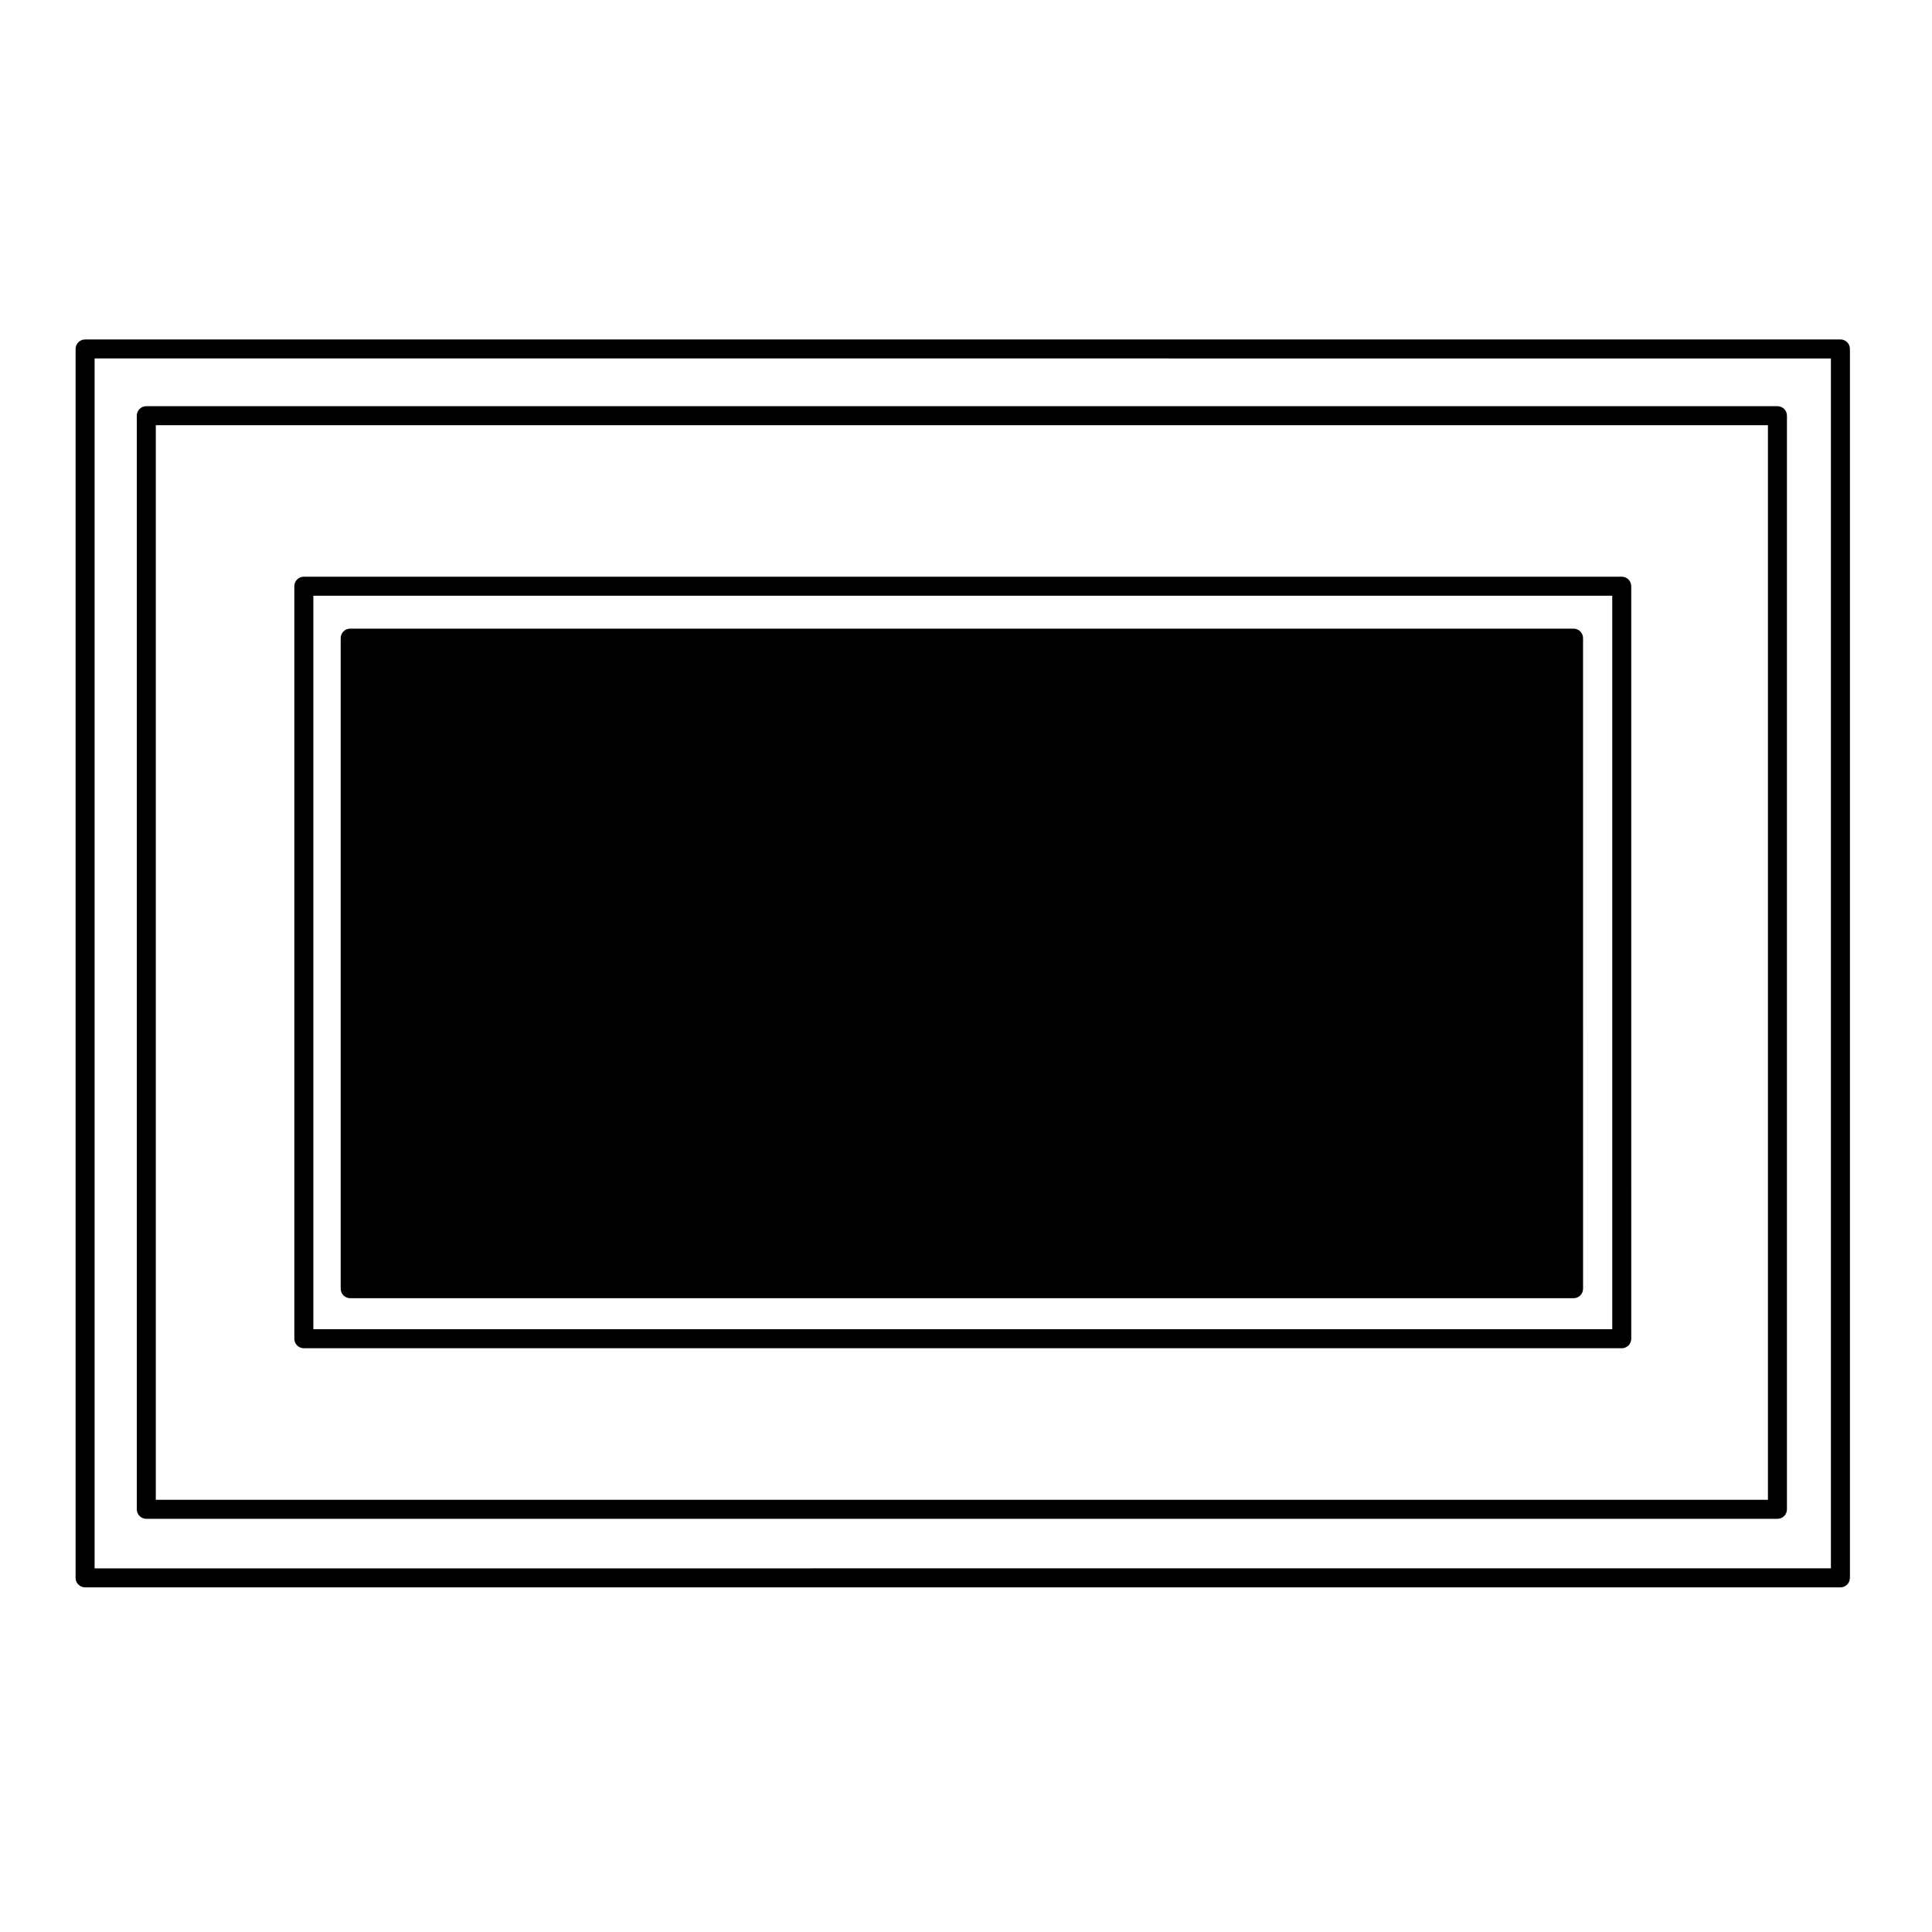
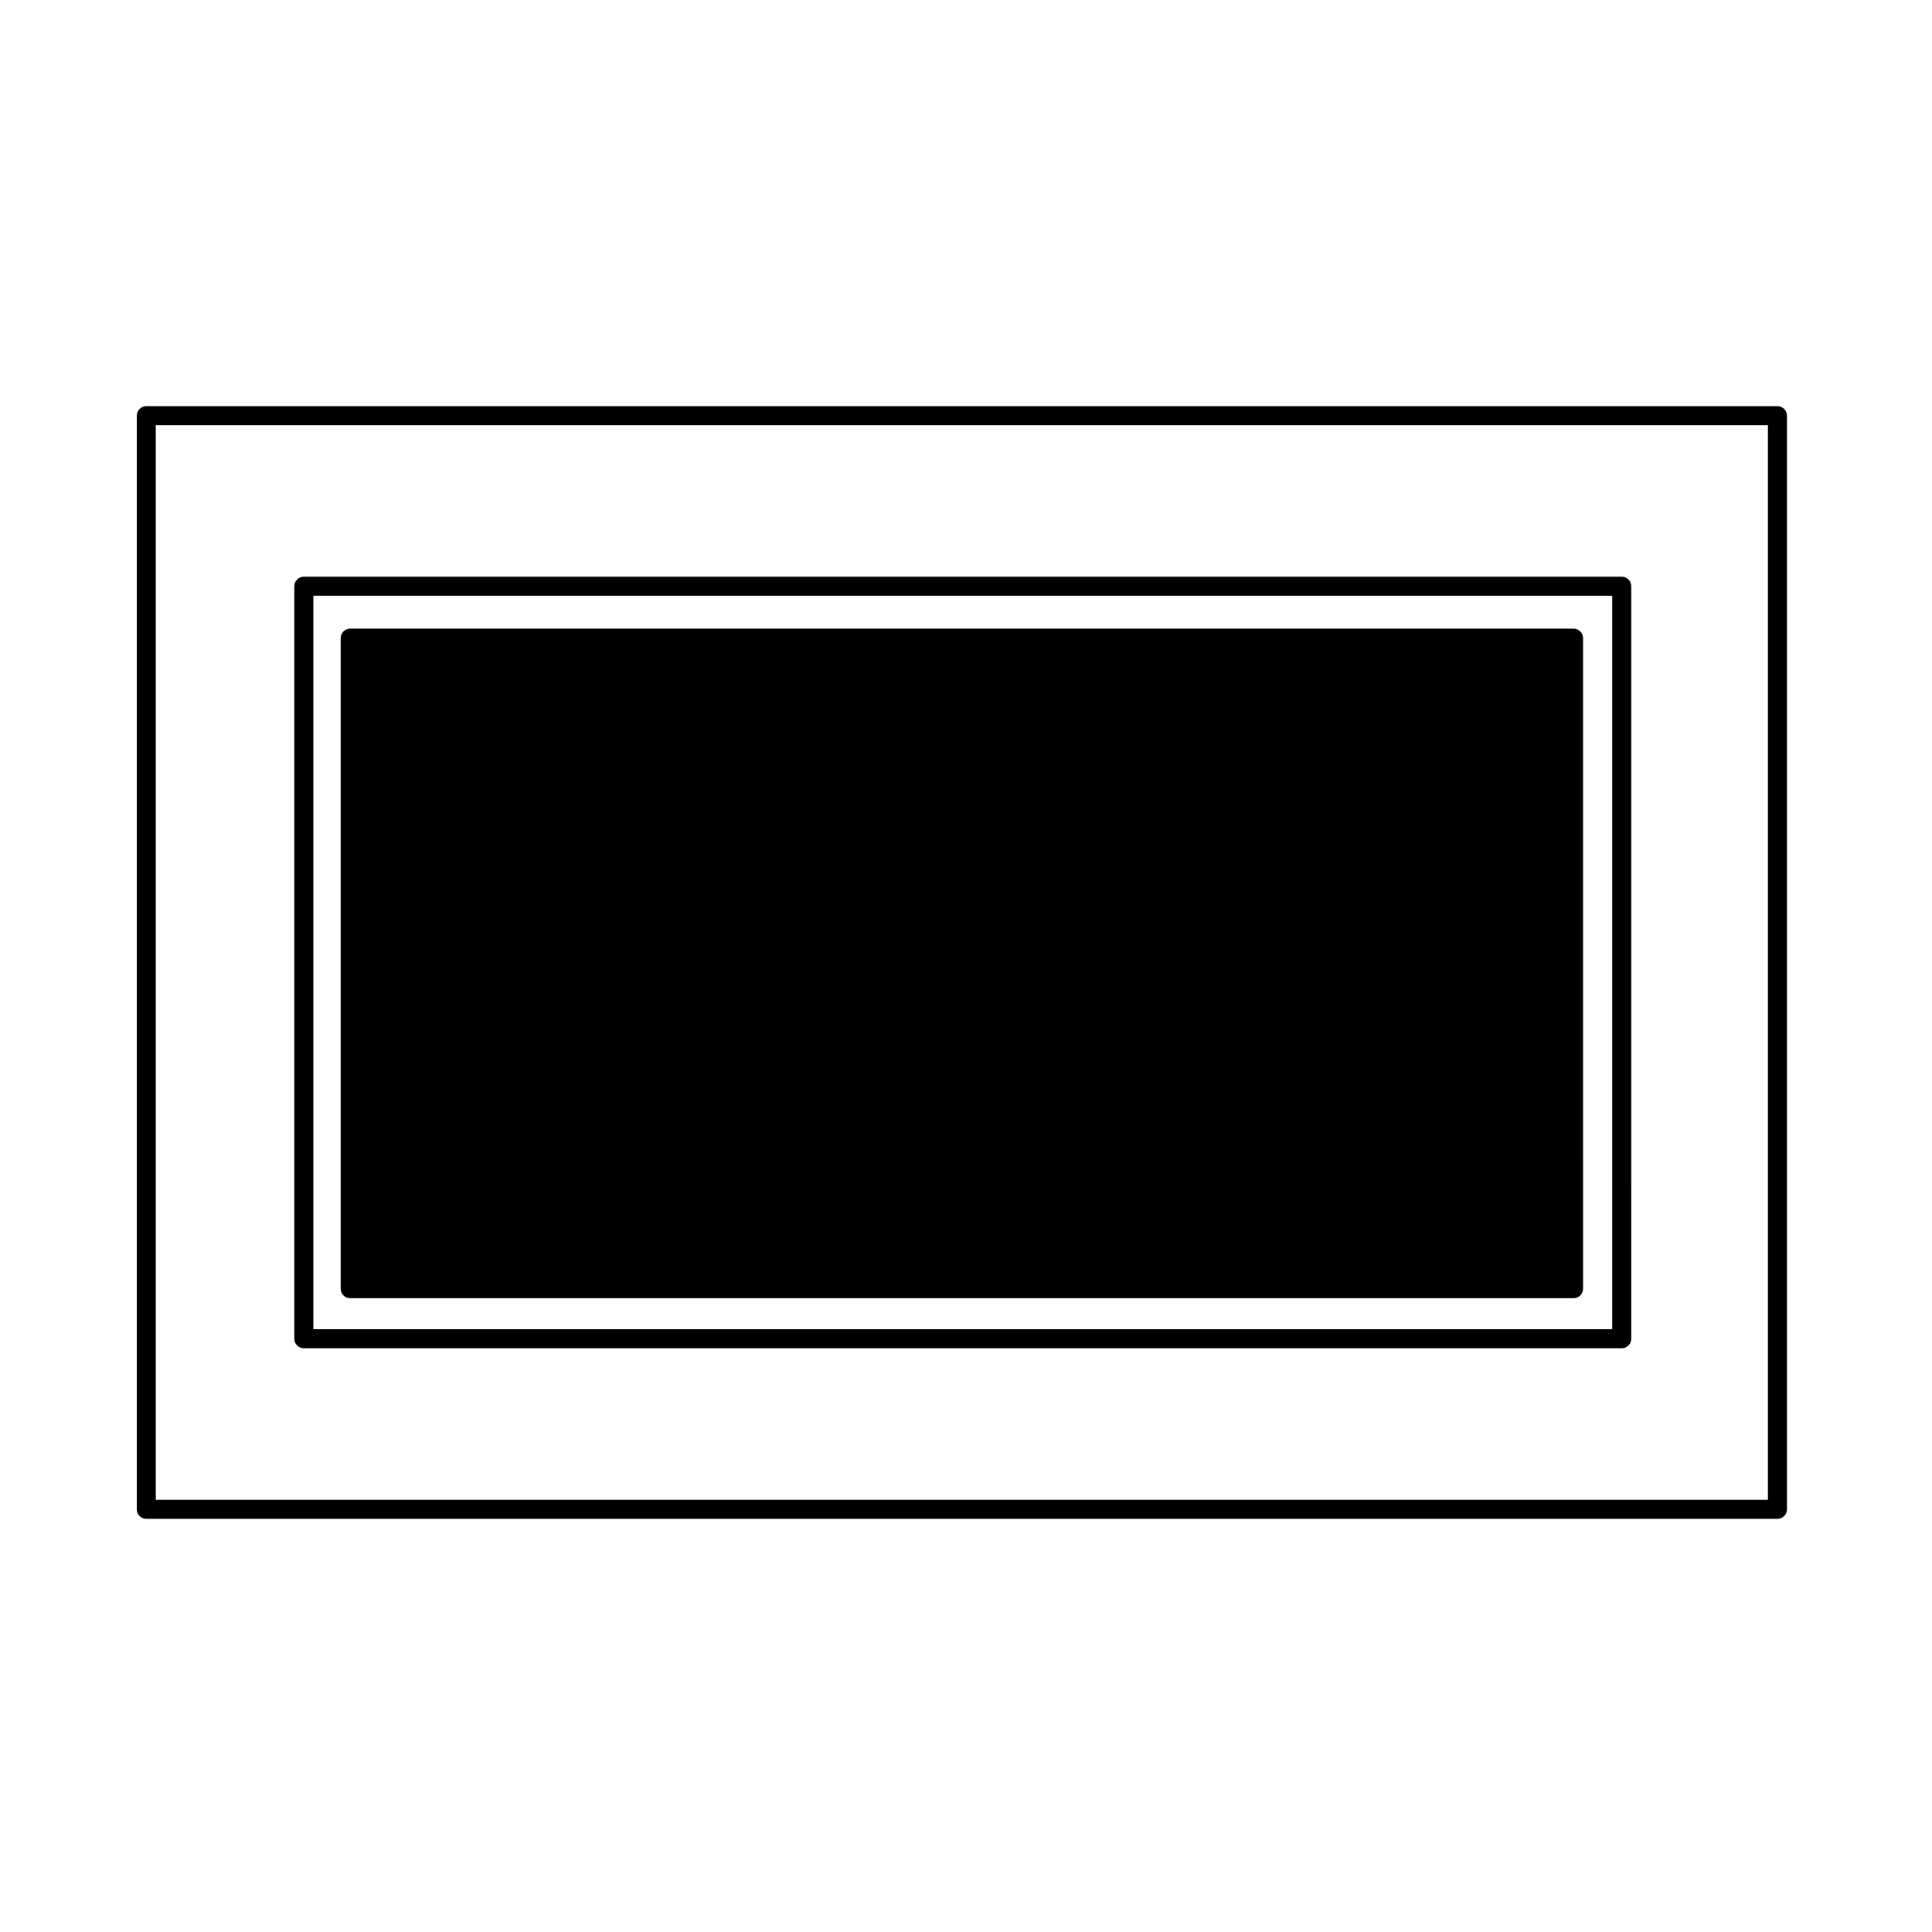
<svg xmlns="http://www.w3.org/2000/svg" fill="#000000" width="800px" height="800px" version="1.1" viewBox="144 144 512 512">
  <g>
    <path d="m573.78 296.83h-349.26c-1.391 0-2.519 1.129-2.519 2.519v199.43c0 1.391 1.129 2.519 2.519 2.519h349.26c1.391 0 2.519-1.129 2.519-2.519l-0.004-199.43c0-1.391-1.121-2.519-2.519-2.519zm-2.519 5.039v194.39h-344.22v-194.39z" />
    <path d="m236.8 488.04h324.21c1.391 0 2.519-1.129 2.519-2.519l-0.004-172.41c0-1.391-1.129-2.519-2.519-2.519h-324.2c-1.391 0-2.519 1.129-2.519 2.519v172.41c0 1.387 1.129 2.516 2.519 2.516z" />
    <path d="m182.77 546.5h432.27c1.391 0 2.519-1.129 2.519-2.519v-289.82c0-1.391-1.129-2.519-2.519-2.519h-432.27c-1.391 0-2.519 1.129-2.519 2.519v289.82c0 1.391 1.125 2.519 2.519 2.519zm2.519-5.035v-284.78h427.23v284.78z" />
-     <path d="m631.73 233.96h-465.18c-1.391 0-2.519 1.129-2.519 2.519v325.67c0 1.391 1.129 2.519 2.519 2.519h465.18c1.391 0 2.519-1.129 2.519-2.519v-325.68c0-1.391-1.129-2.516-2.519-2.516zm-2.519 5.035v320.63l-460.14 0.004v-320.64z" />
  </g>
</svg>